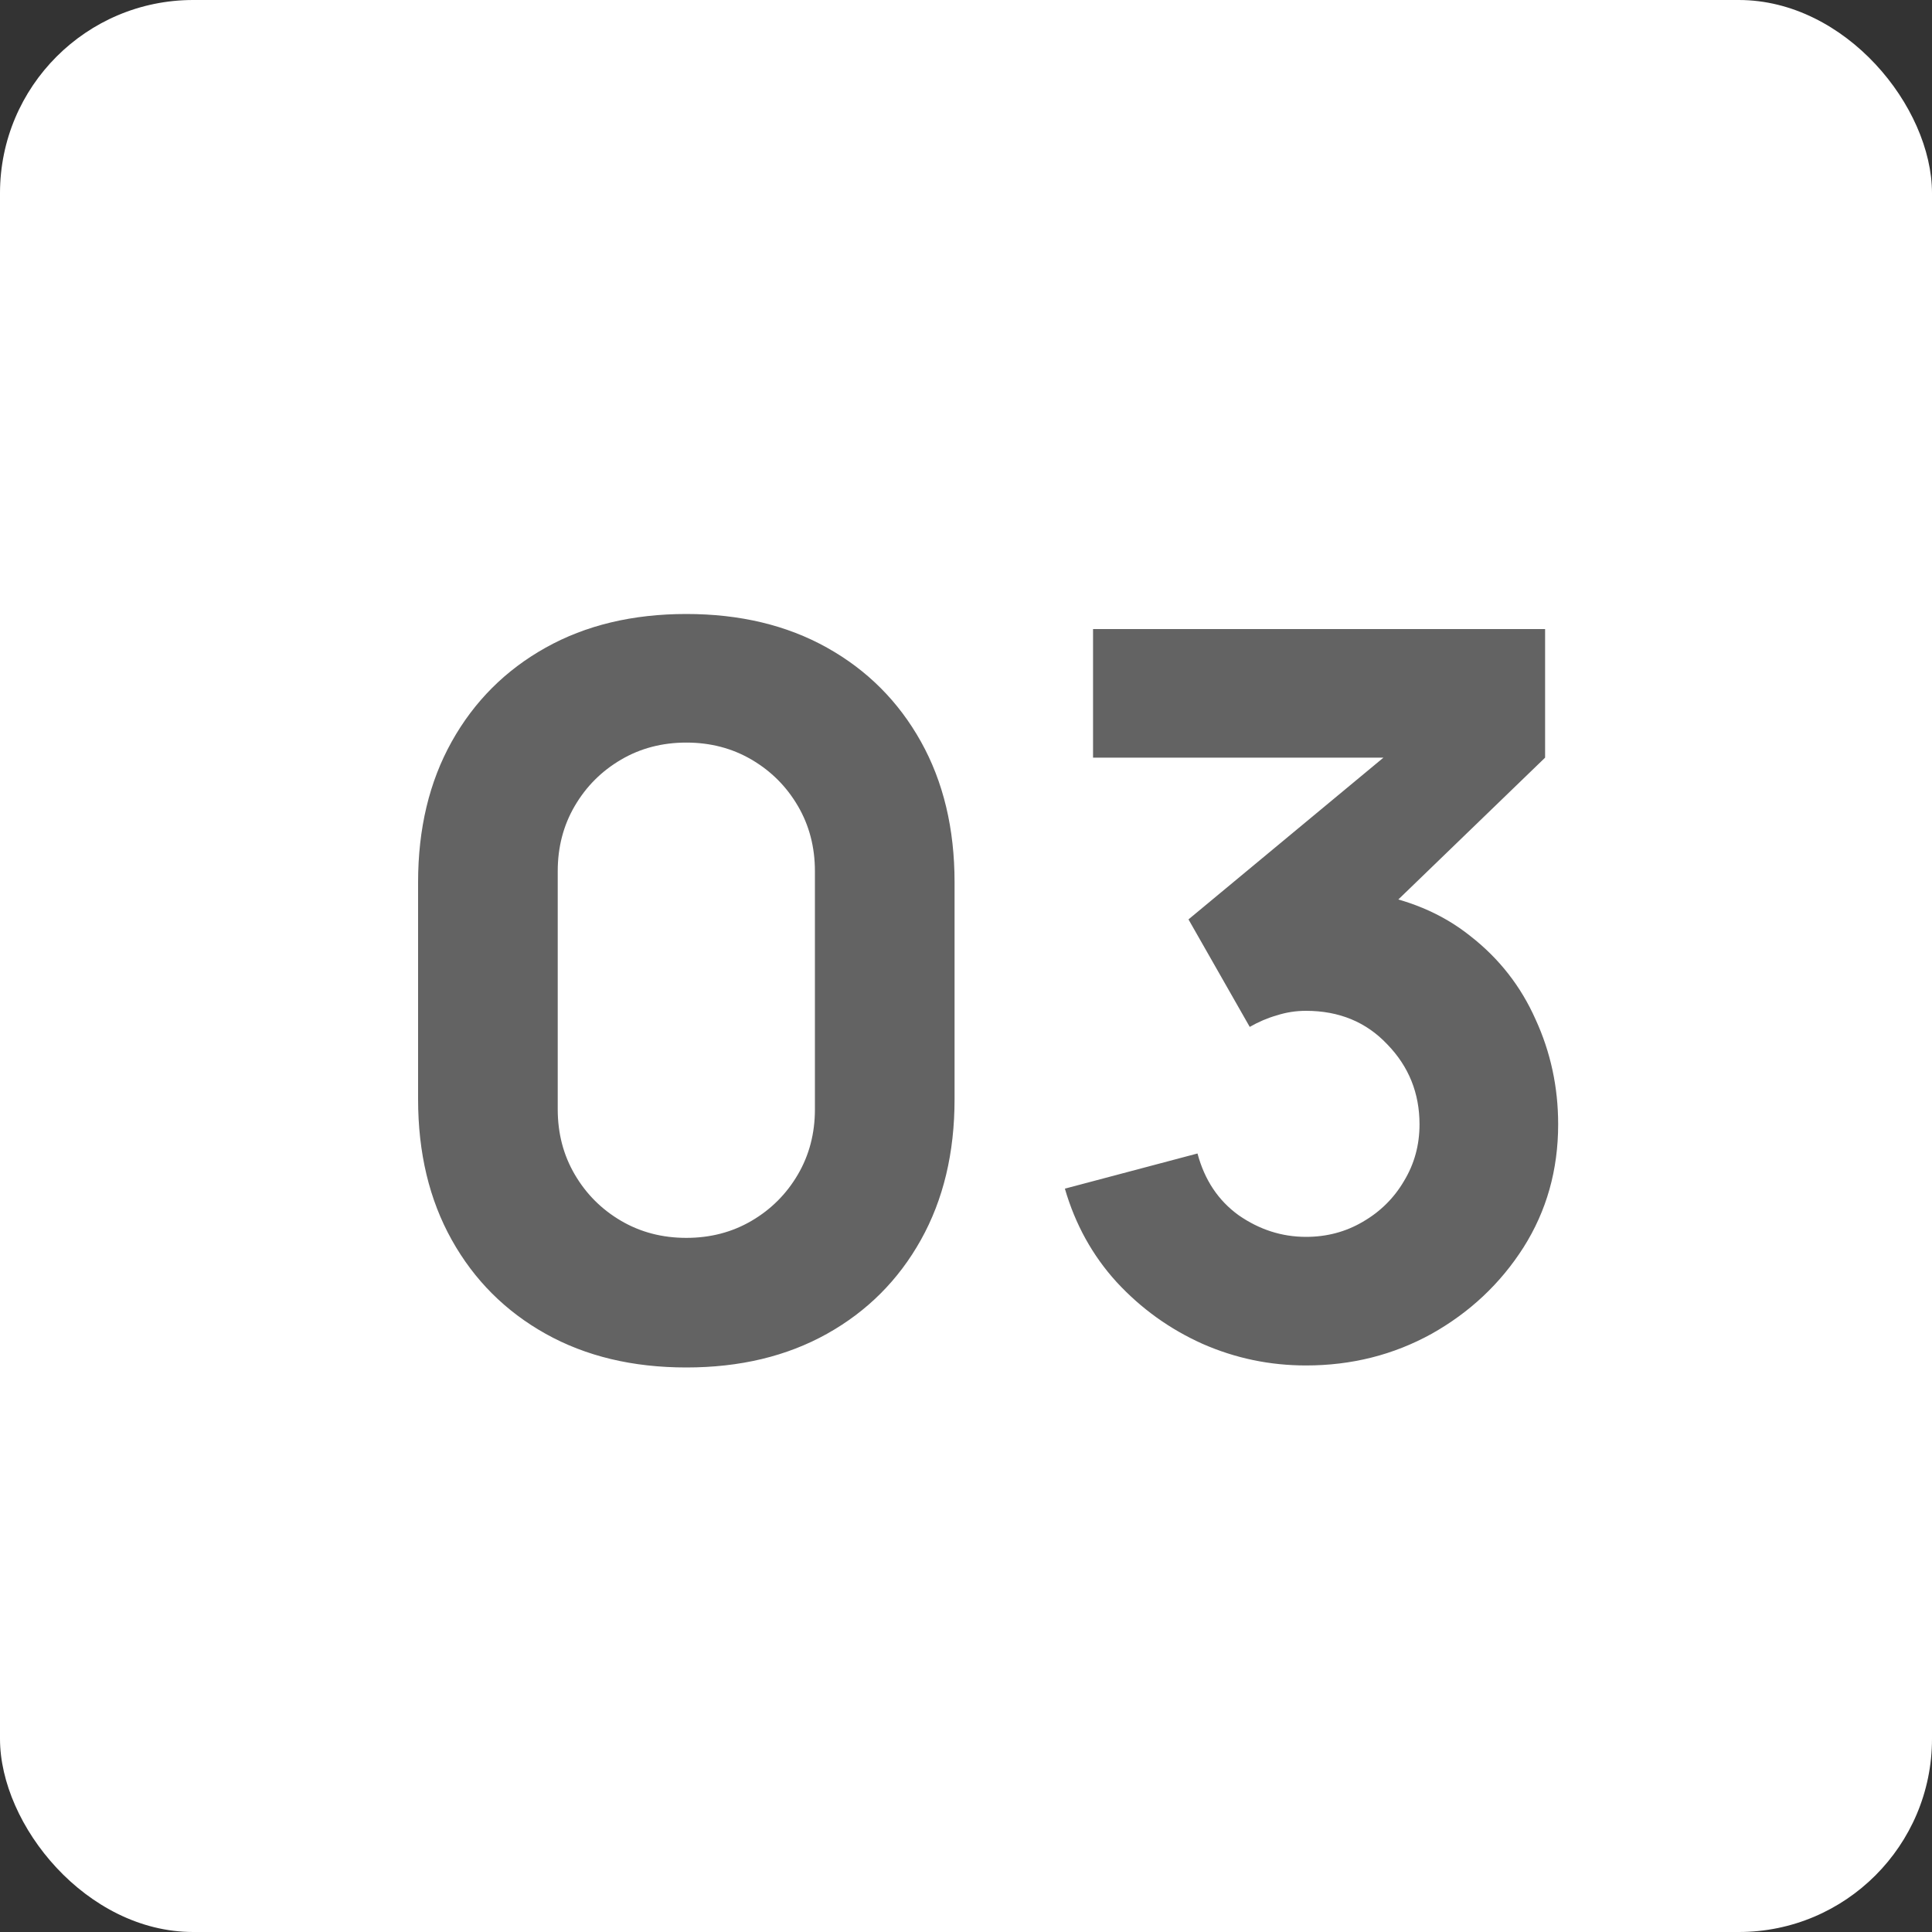
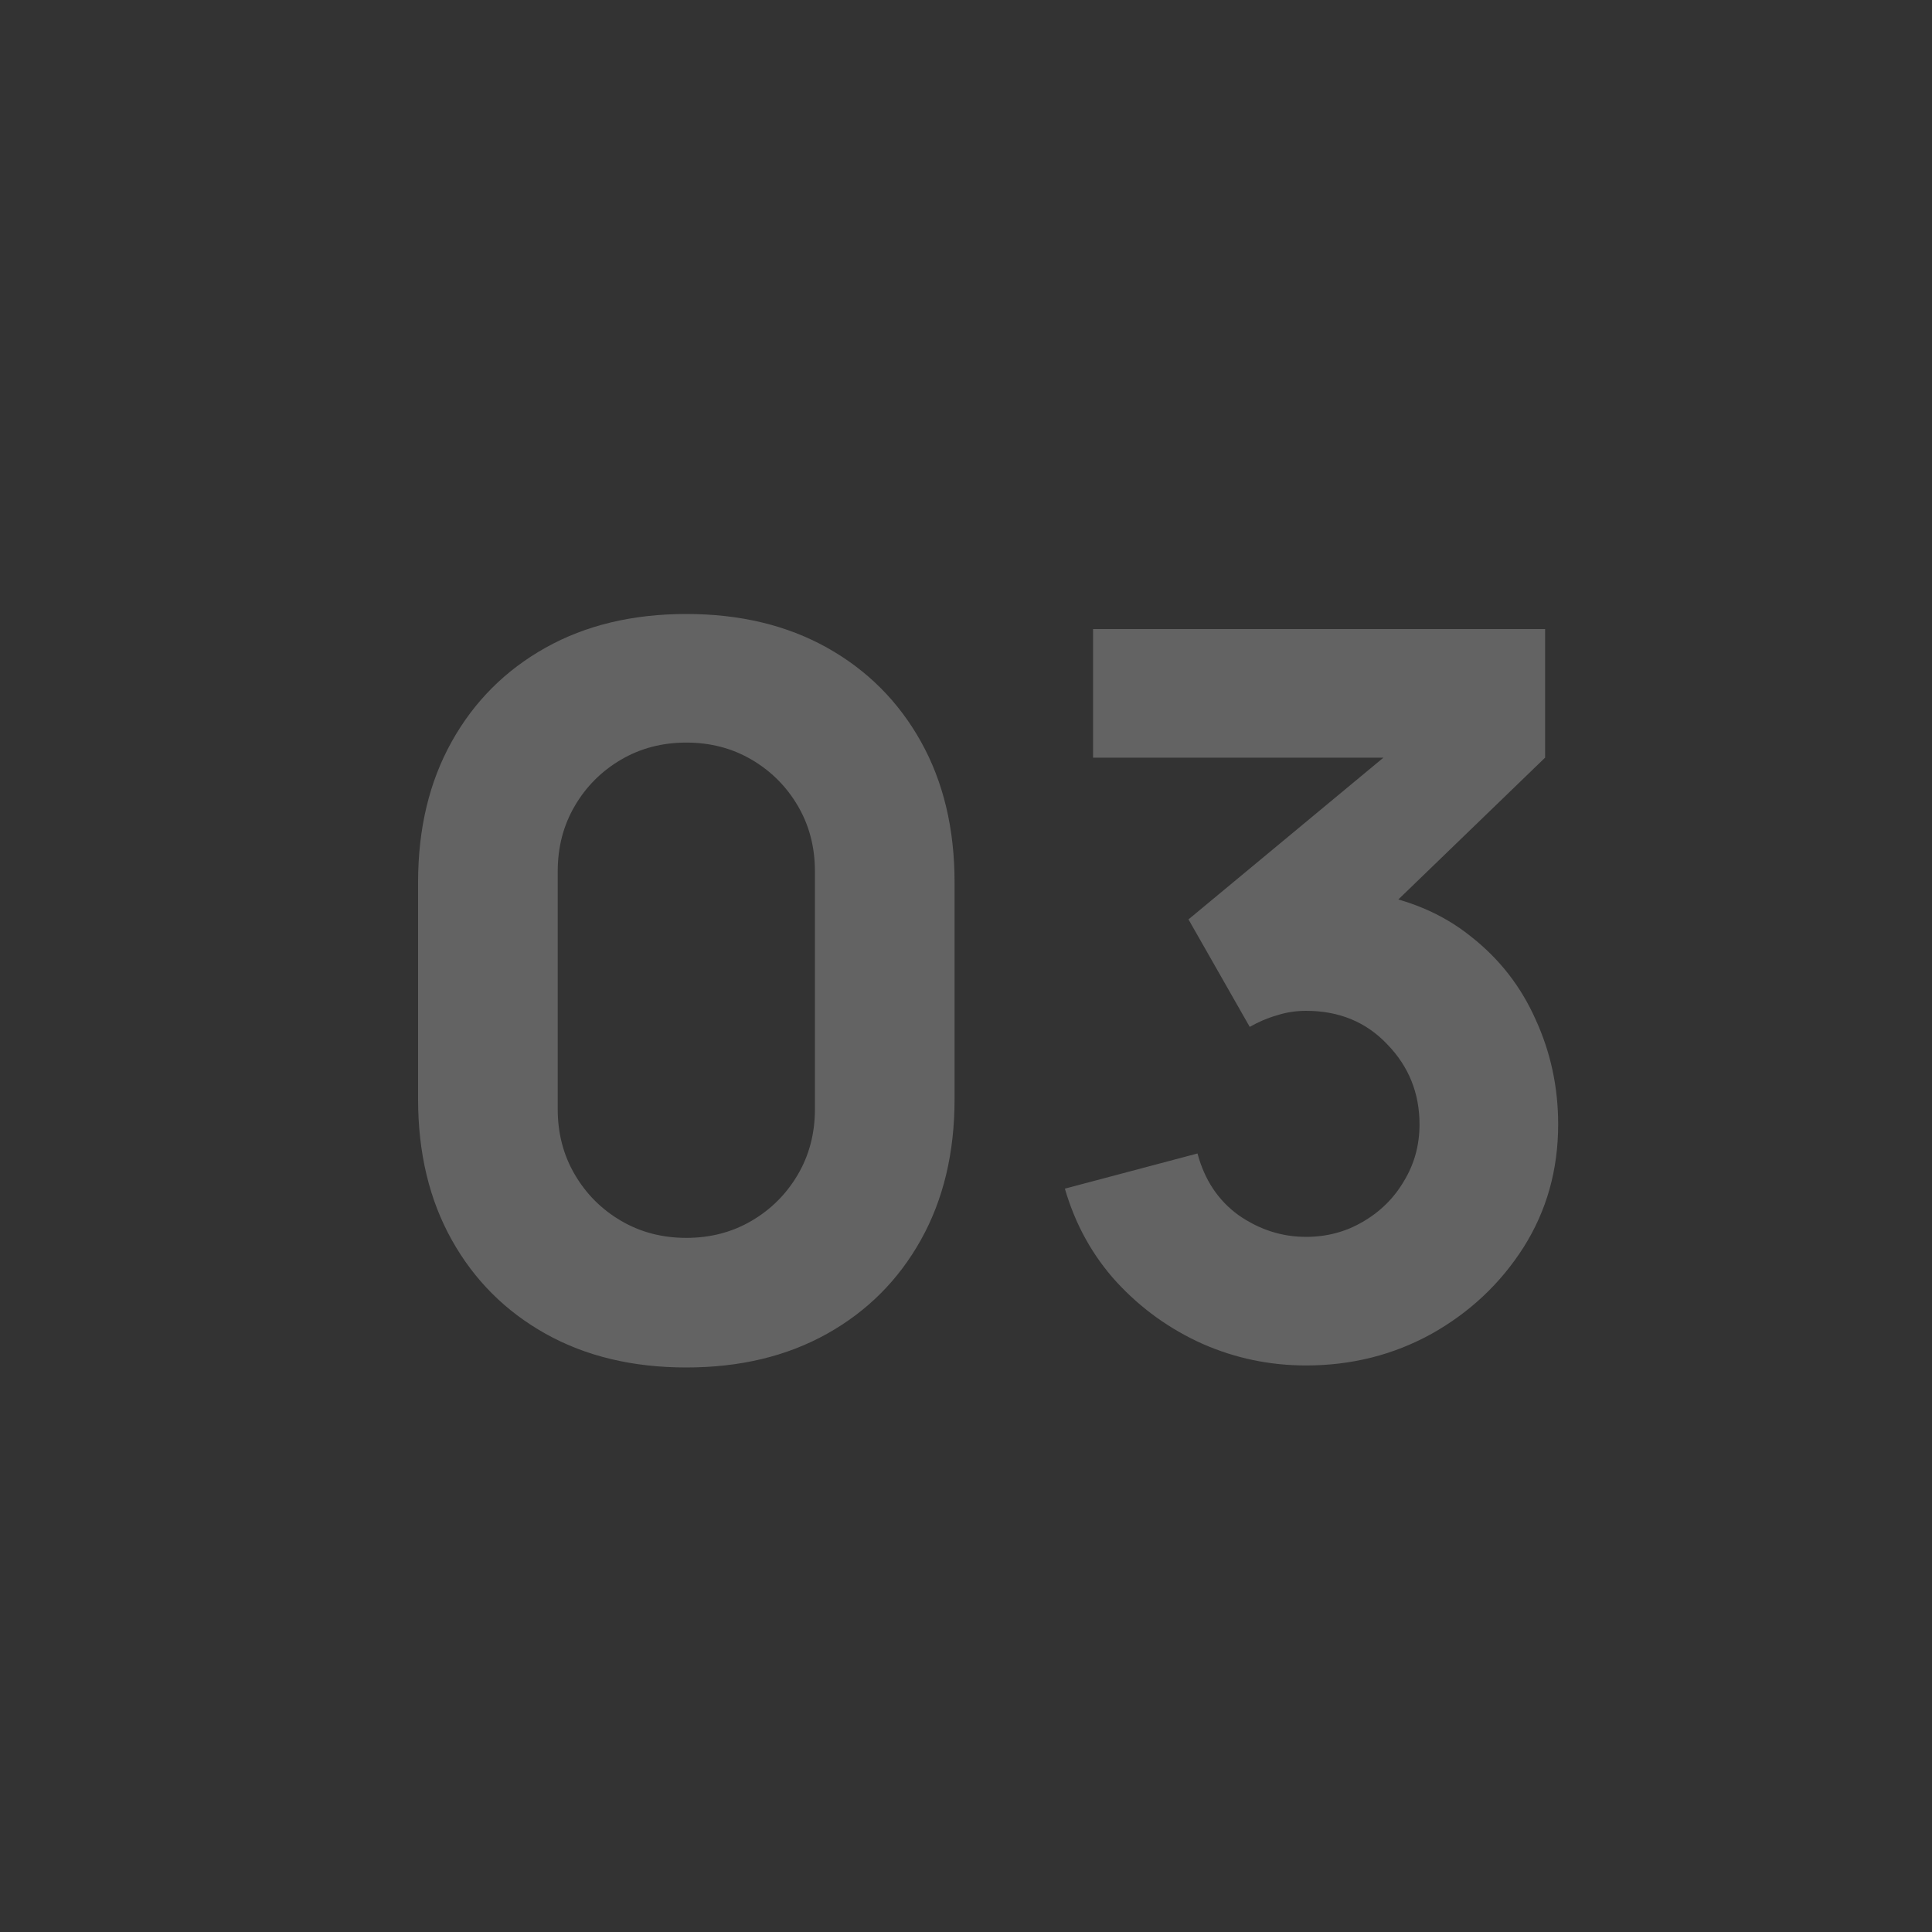
<svg xmlns="http://www.w3.org/2000/svg" width="50" height="50" viewBox="0 0 50 50" fill="none">
  <rect x="0" y="0" width="50" height="50" fill="#333333" stroke="none" />
-   <rect width="50" height="50" rx="5" fill="white" />
  <path d="M17.762 35.39C16.375 35.39 15.162 35.1 14.122 34.519C13.082 33.938 12.272 33.128 11.691 32.088C11.11 31.048 10.82 29.835 10.82 28.448V22.832C10.82 21.445 11.11 20.232 11.691 19.192C12.272 18.152 13.082 17.342 14.122 16.761C15.162 16.18 16.375 15.89 17.762 15.89C19.149 15.89 20.362 16.18 21.402 16.761C22.442 17.342 23.252 18.152 23.833 19.192C24.414 20.232 24.704 21.445 24.704 22.832V28.448C24.704 29.835 24.414 31.048 23.833 32.088C23.252 33.128 22.442 33.938 21.402 34.519C20.362 35.1 19.149 35.39 17.762 35.39ZM17.762 32.036C18.386 32.036 18.949 31.889 19.452 31.594C19.955 31.299 20.353 30.901 20.648 30.398C20.943 29.895 21.09 29.332 21.09 28.708V22.546C21.09 21.922 20.943 21.359 20.648 20.856C20.353 20.353 19.955 19.955 19.452 19.66C18.949 19.365 18.386 19.218 17.762 19.218C17.138 19.218 16.575 19.365 16.072 19.66C15.569 19.955 15.171 20.353 14.876 20.856C14.581 21.359 14.434 21.922 14.434 22.546V28.708C14.434 29.332 14.581 29.895 14.876 30.398C15.171 30.901 15.569 31.299 16.072 31.594C16.575 31.889 17.138 32.036 17.762 32.036ZM33.8 35.338C32.864 35.338 31.971 35.152 31.122 34.779C30.272 34.398 29.531 33.865 28.898 33.18C28.274 32.495 27.828 31.689 27.559 30.762L30.991 29.852C31.174 30.537 31.529 31.07 32.057 31.451C32.595 31.824 33.175 32.01 33.8 32.01C34.337 32.01 34.827 31.88 35.269 31.62C35.719 31.36 36.075 31.009 36.334 30.567C36.603 30.125 36.737 29.635 36.737 29.098C36.737 28.292 36.46 27.603 35.906 27.031C35.359 26.45 34.657 26.16 33.8 26.16C33.539 26.16 33.288 26.199 33.045 26.277C32.803 26.346 32.569 26.446 32.343 26.576L30.758 23.794L36.712 18.854L36.971 19.608H28.288V16.28H39.987V19.608L35.359 24.08L35.334 23.092C36.408 23.257 37.314 23.634 38.05 24.223C38.796 24.804 39.359 25.523 39.74 26.381C40.13 27.23 40.325 28.136 40.325 29.098C40.325 30.277 40.026 31.338 39.428 32.283C38.831 33.219 38.038 33.964 37.05 34.519C36.062 35.065 34.978 35.338 33.8 35.338Z" fill="#636363" />
</svg>